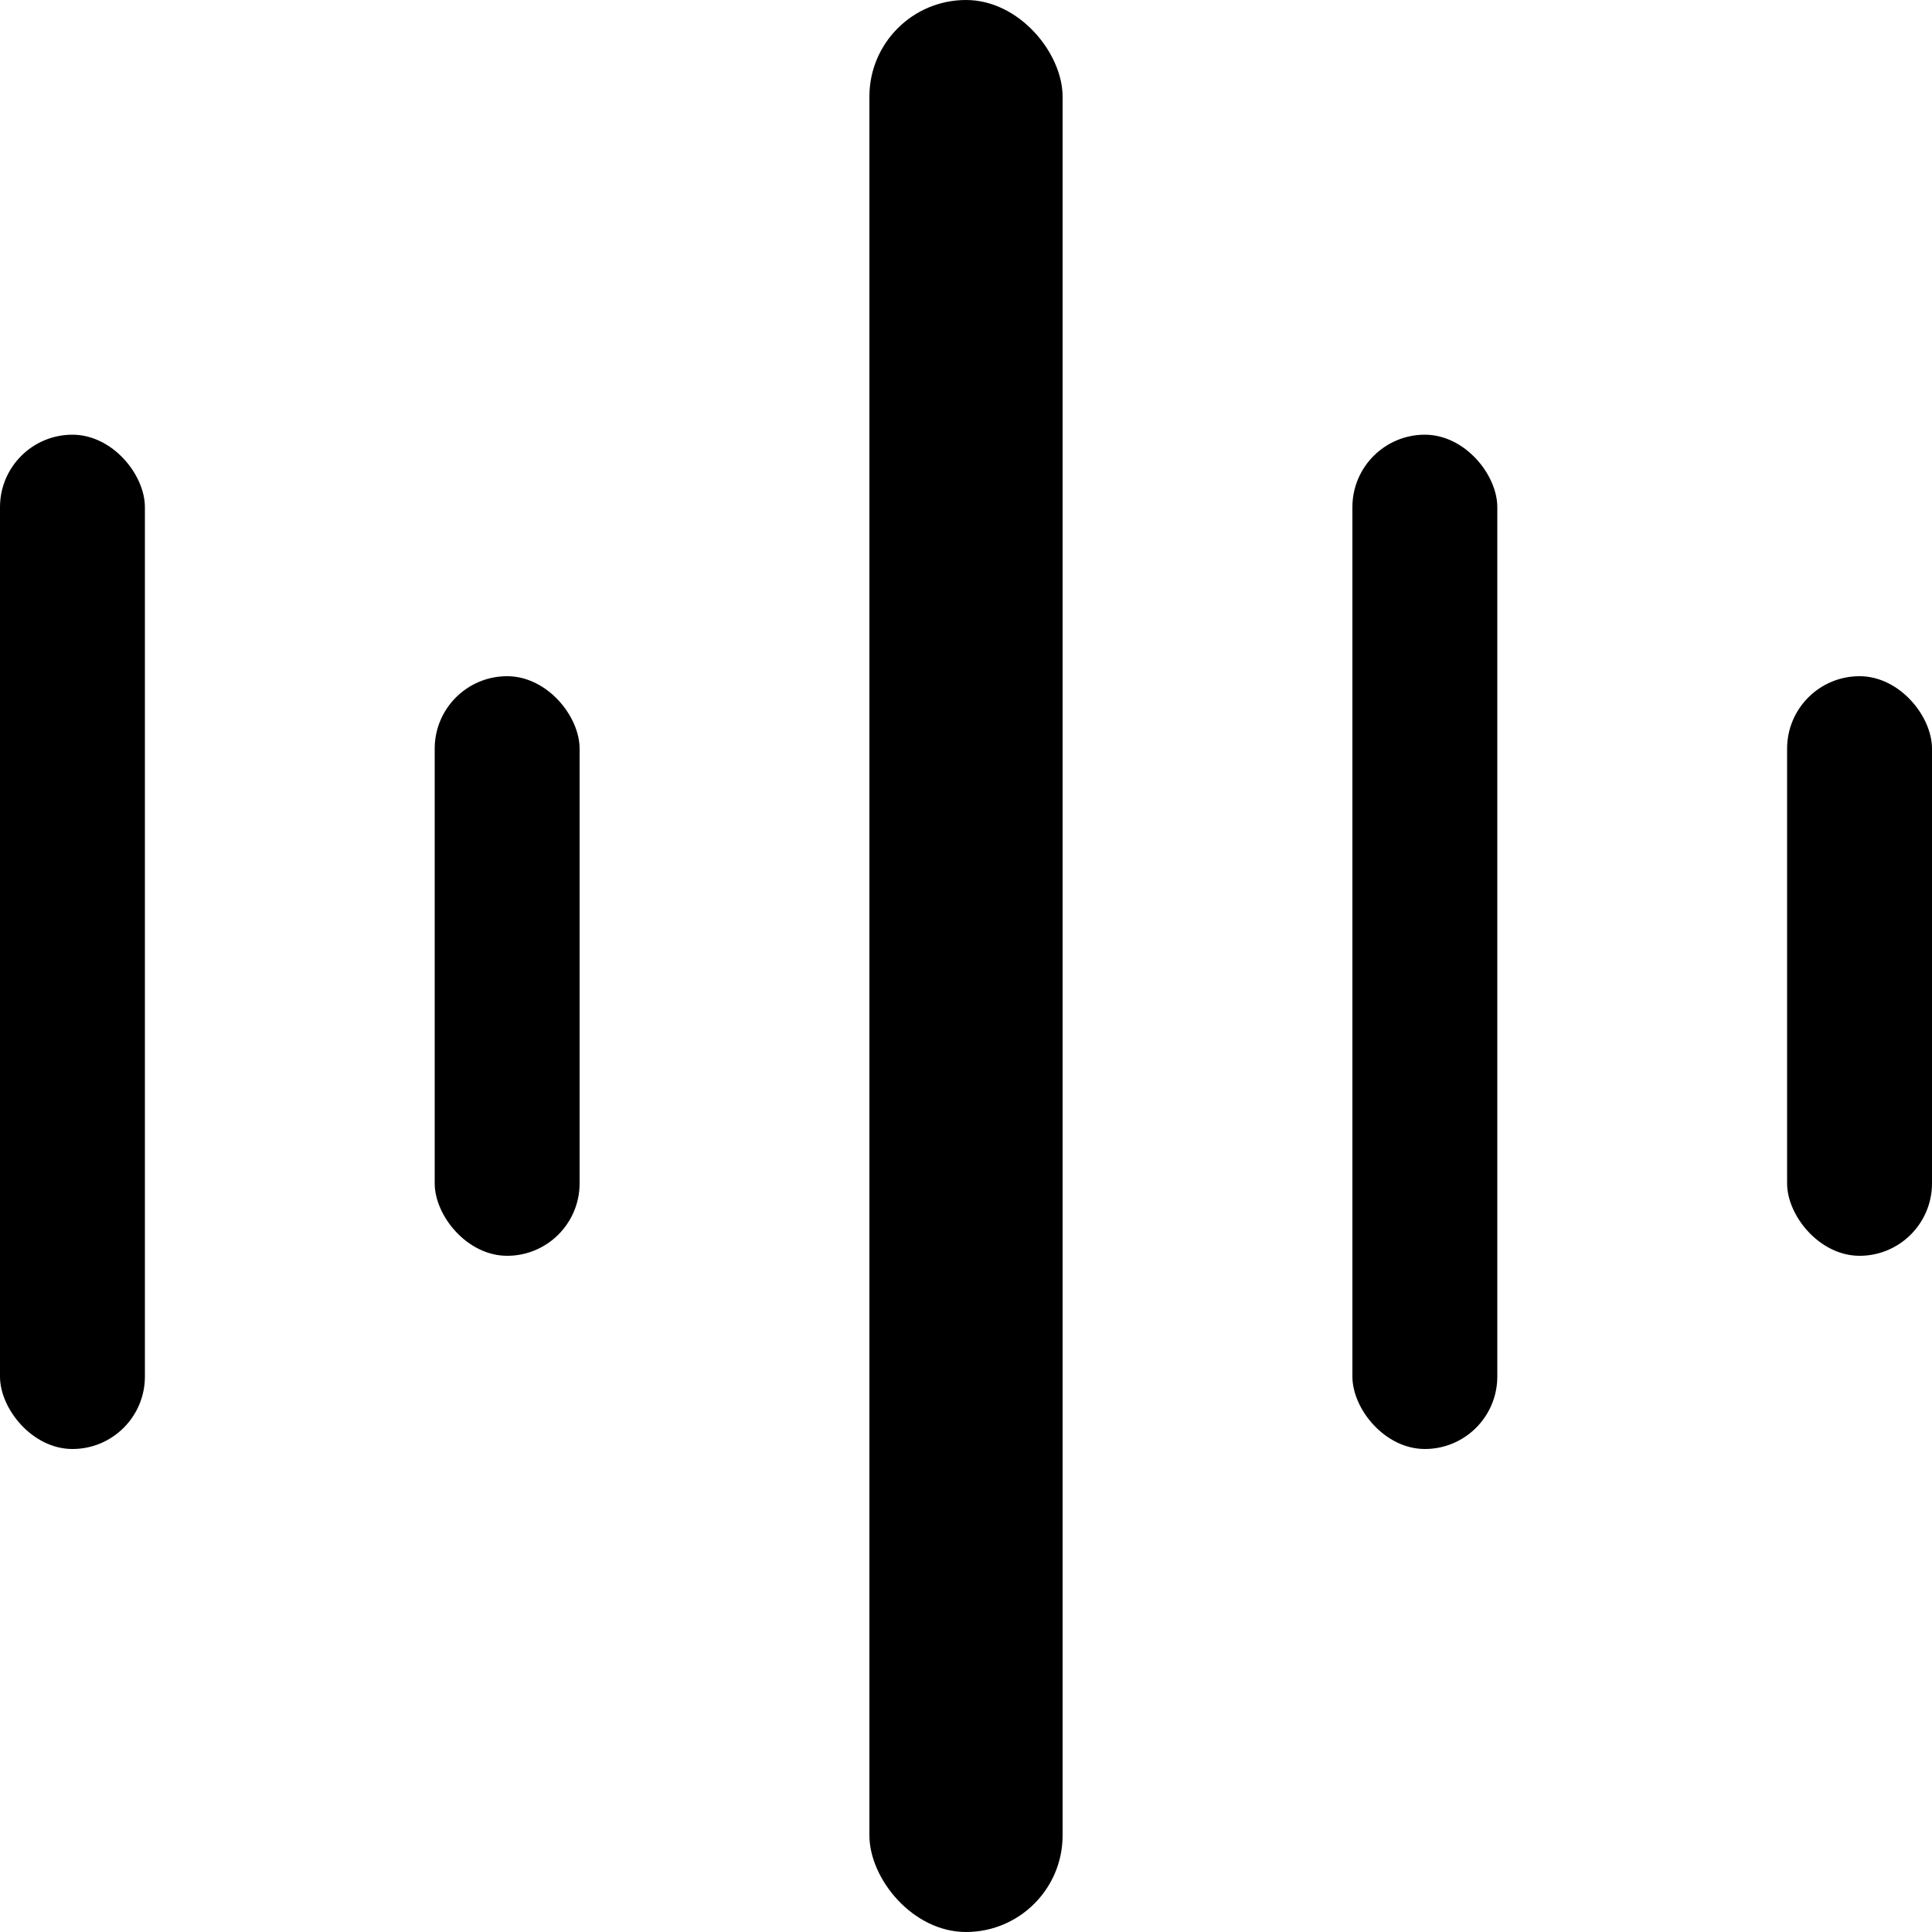
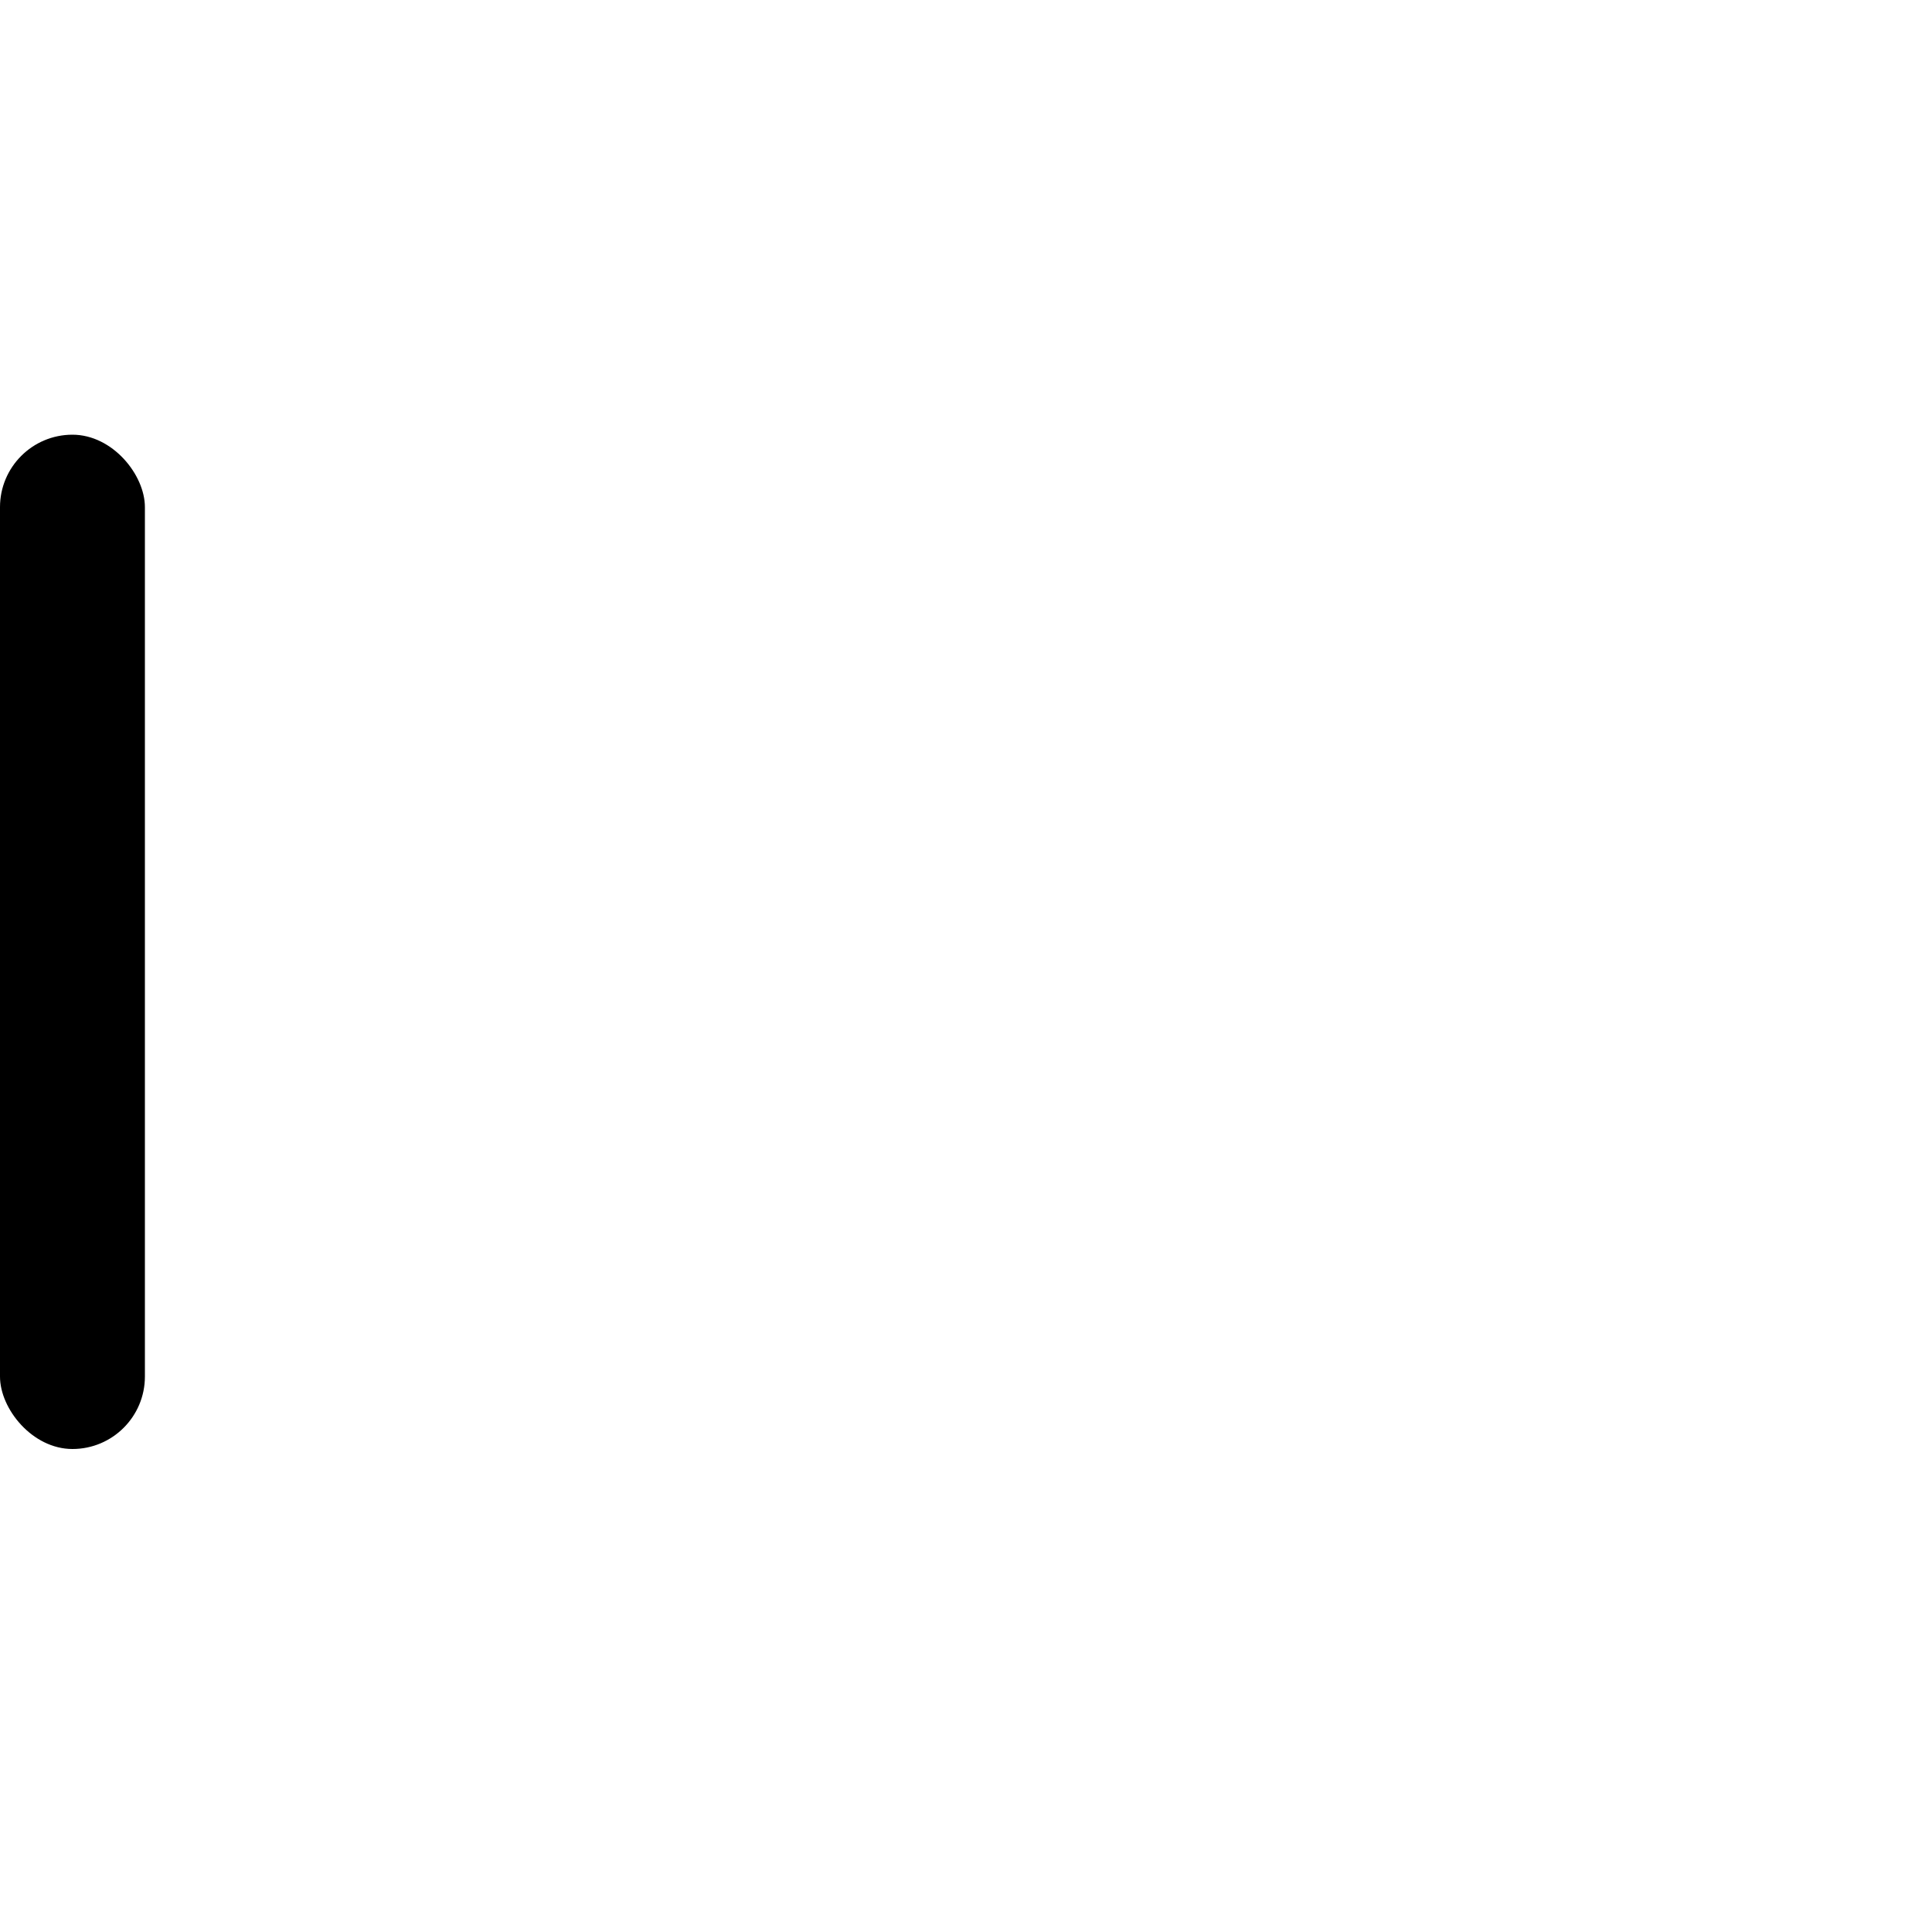
<svg xmlns="http://www.w3.org/2000/svg" width="40px" height="40px" viewBox="0 0 40 40" version="1.1">
  <title>Group</title>
  <g id="Page-1" stroke="none" stroke-width="1" fill="none" fill-rule="evenodd">
    <g id="Group" fill="#000000">
-       <rect id="Rectangle" x="18" y="0" width="4" height="40" rx="2" />
-       <rect id="Rectangle" x="28" y="9" width="3" height="21" rx="1.5" />
      <rect id="Rectangle" x="0" y="9" width="3" height="21" rx="1.5" />
-       <rect id="Rectangle" x="37" y="14" width="3" height="12" rx="1.5" />
-       <rect id="Rectangle" x="9" y="14" width="3" height="12" rx="1.5" />
    </g>
  </g>
</svg>